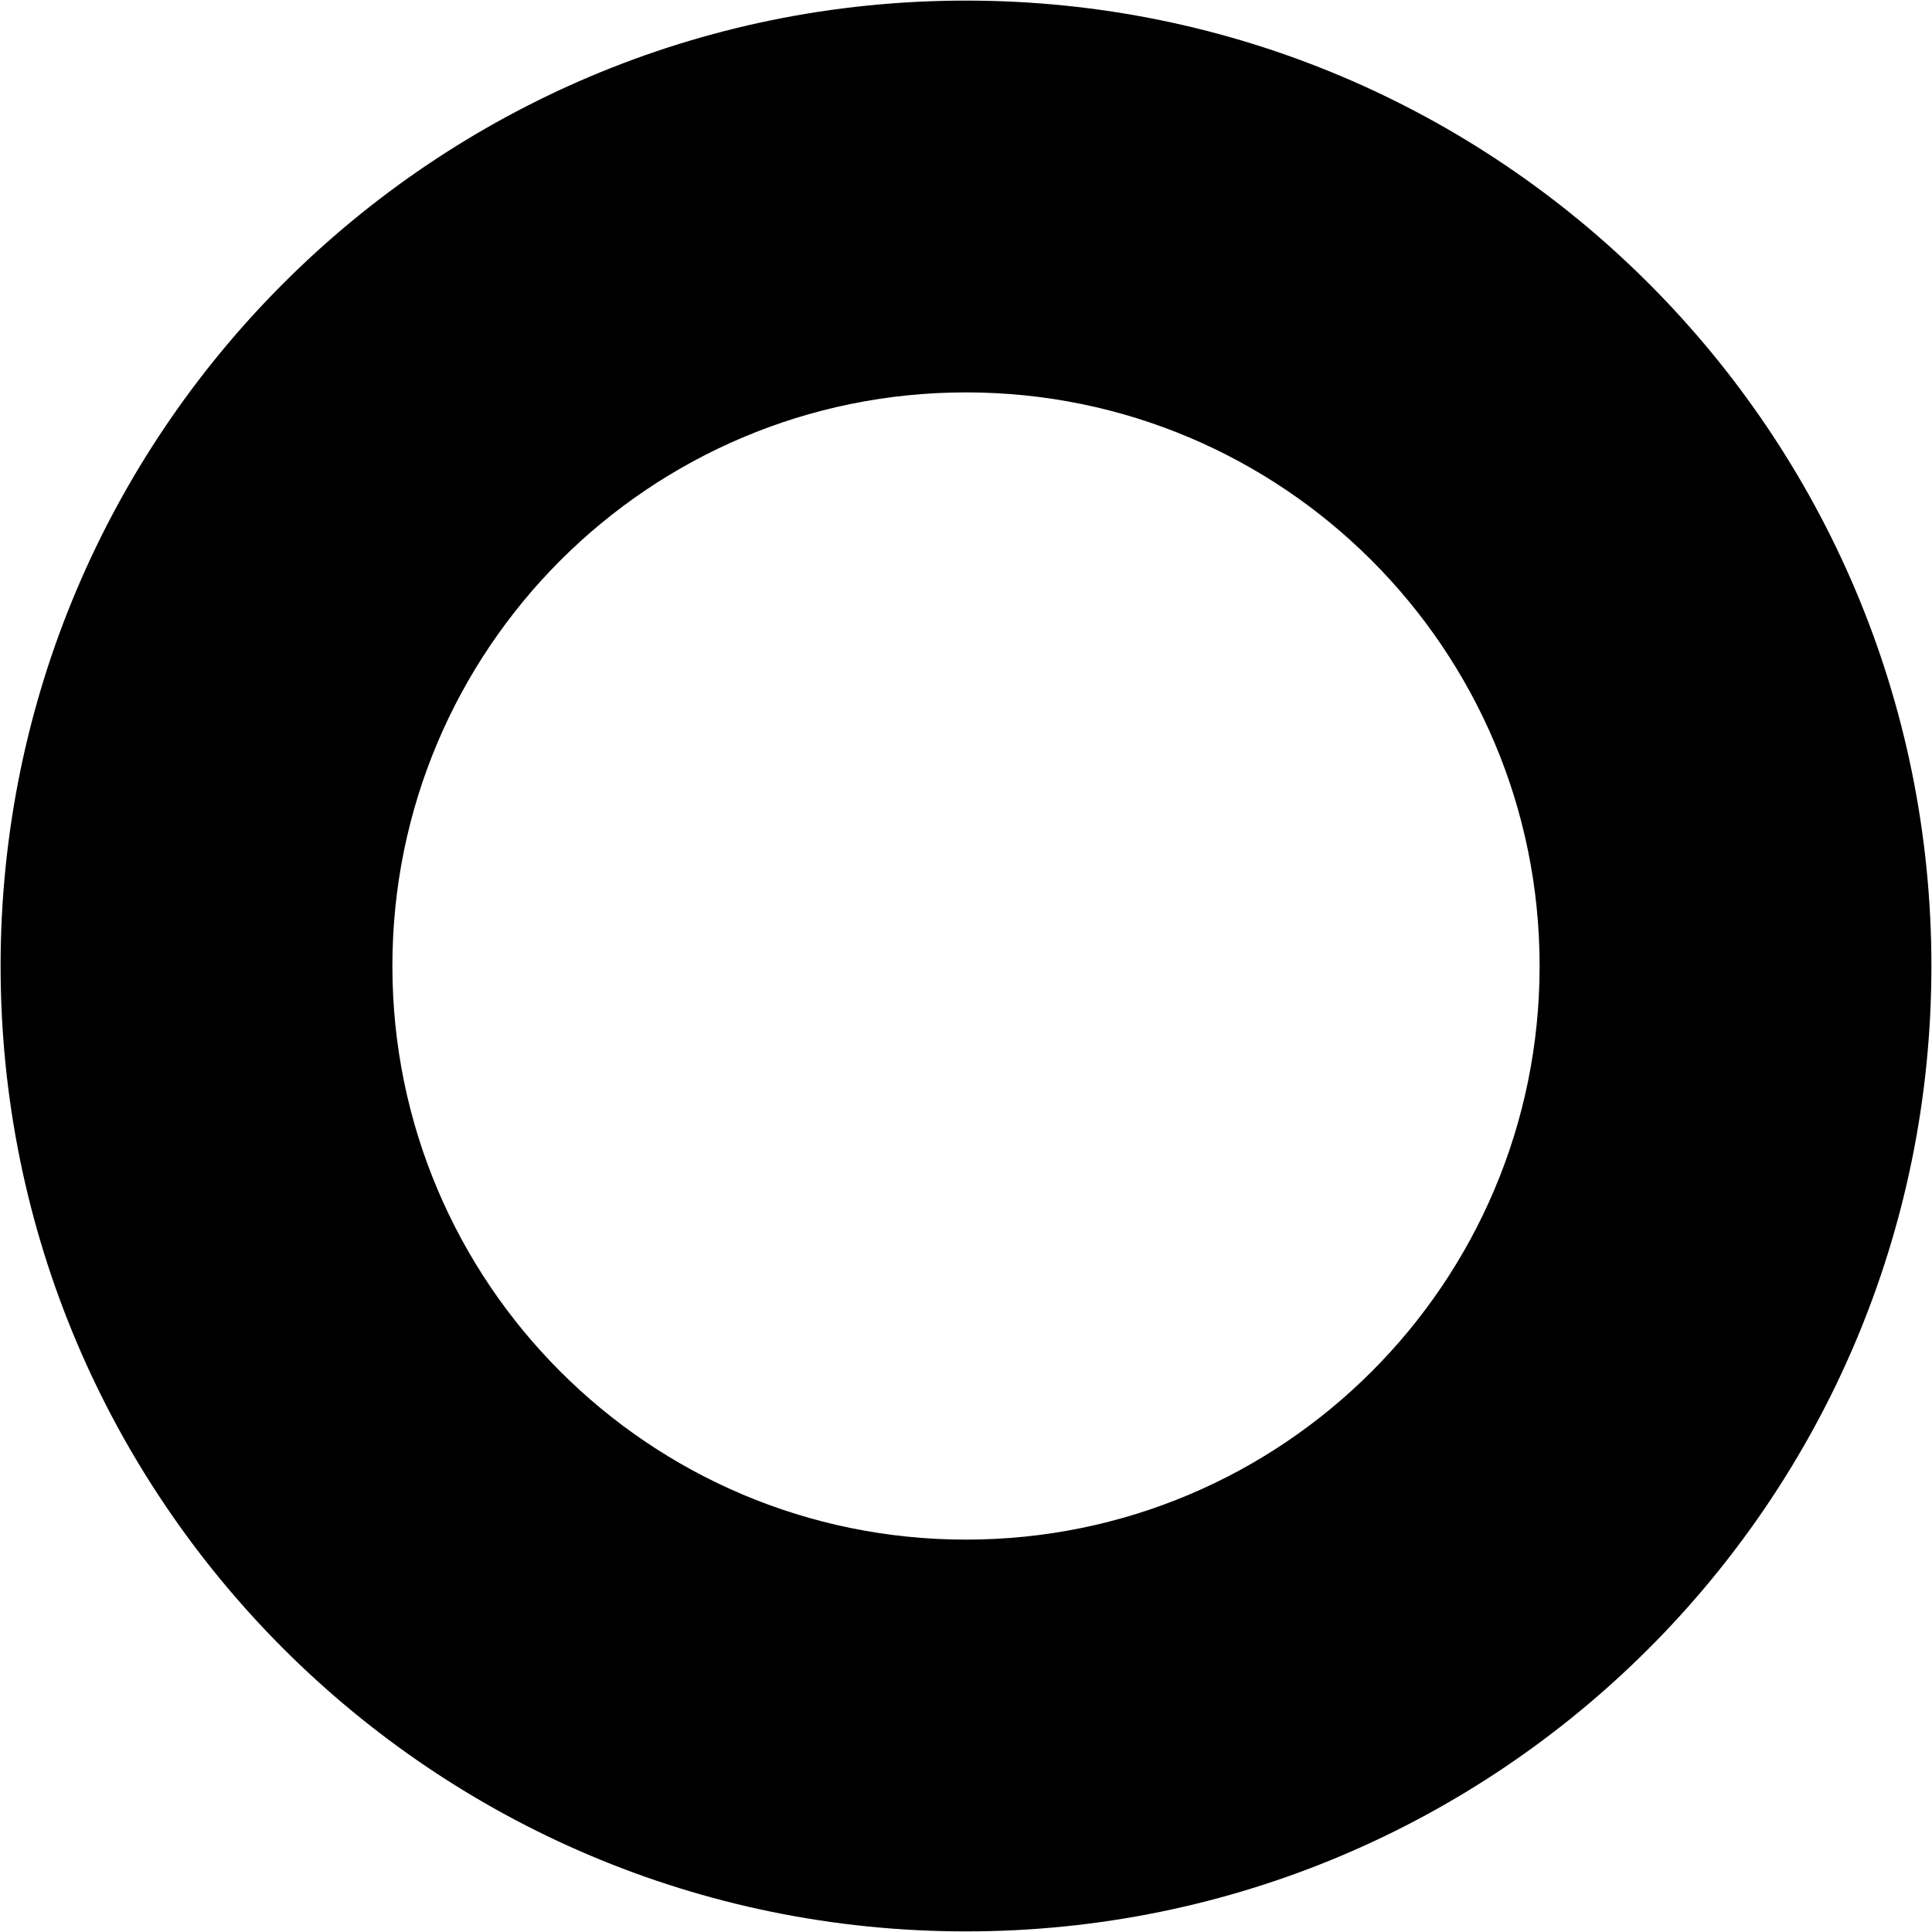
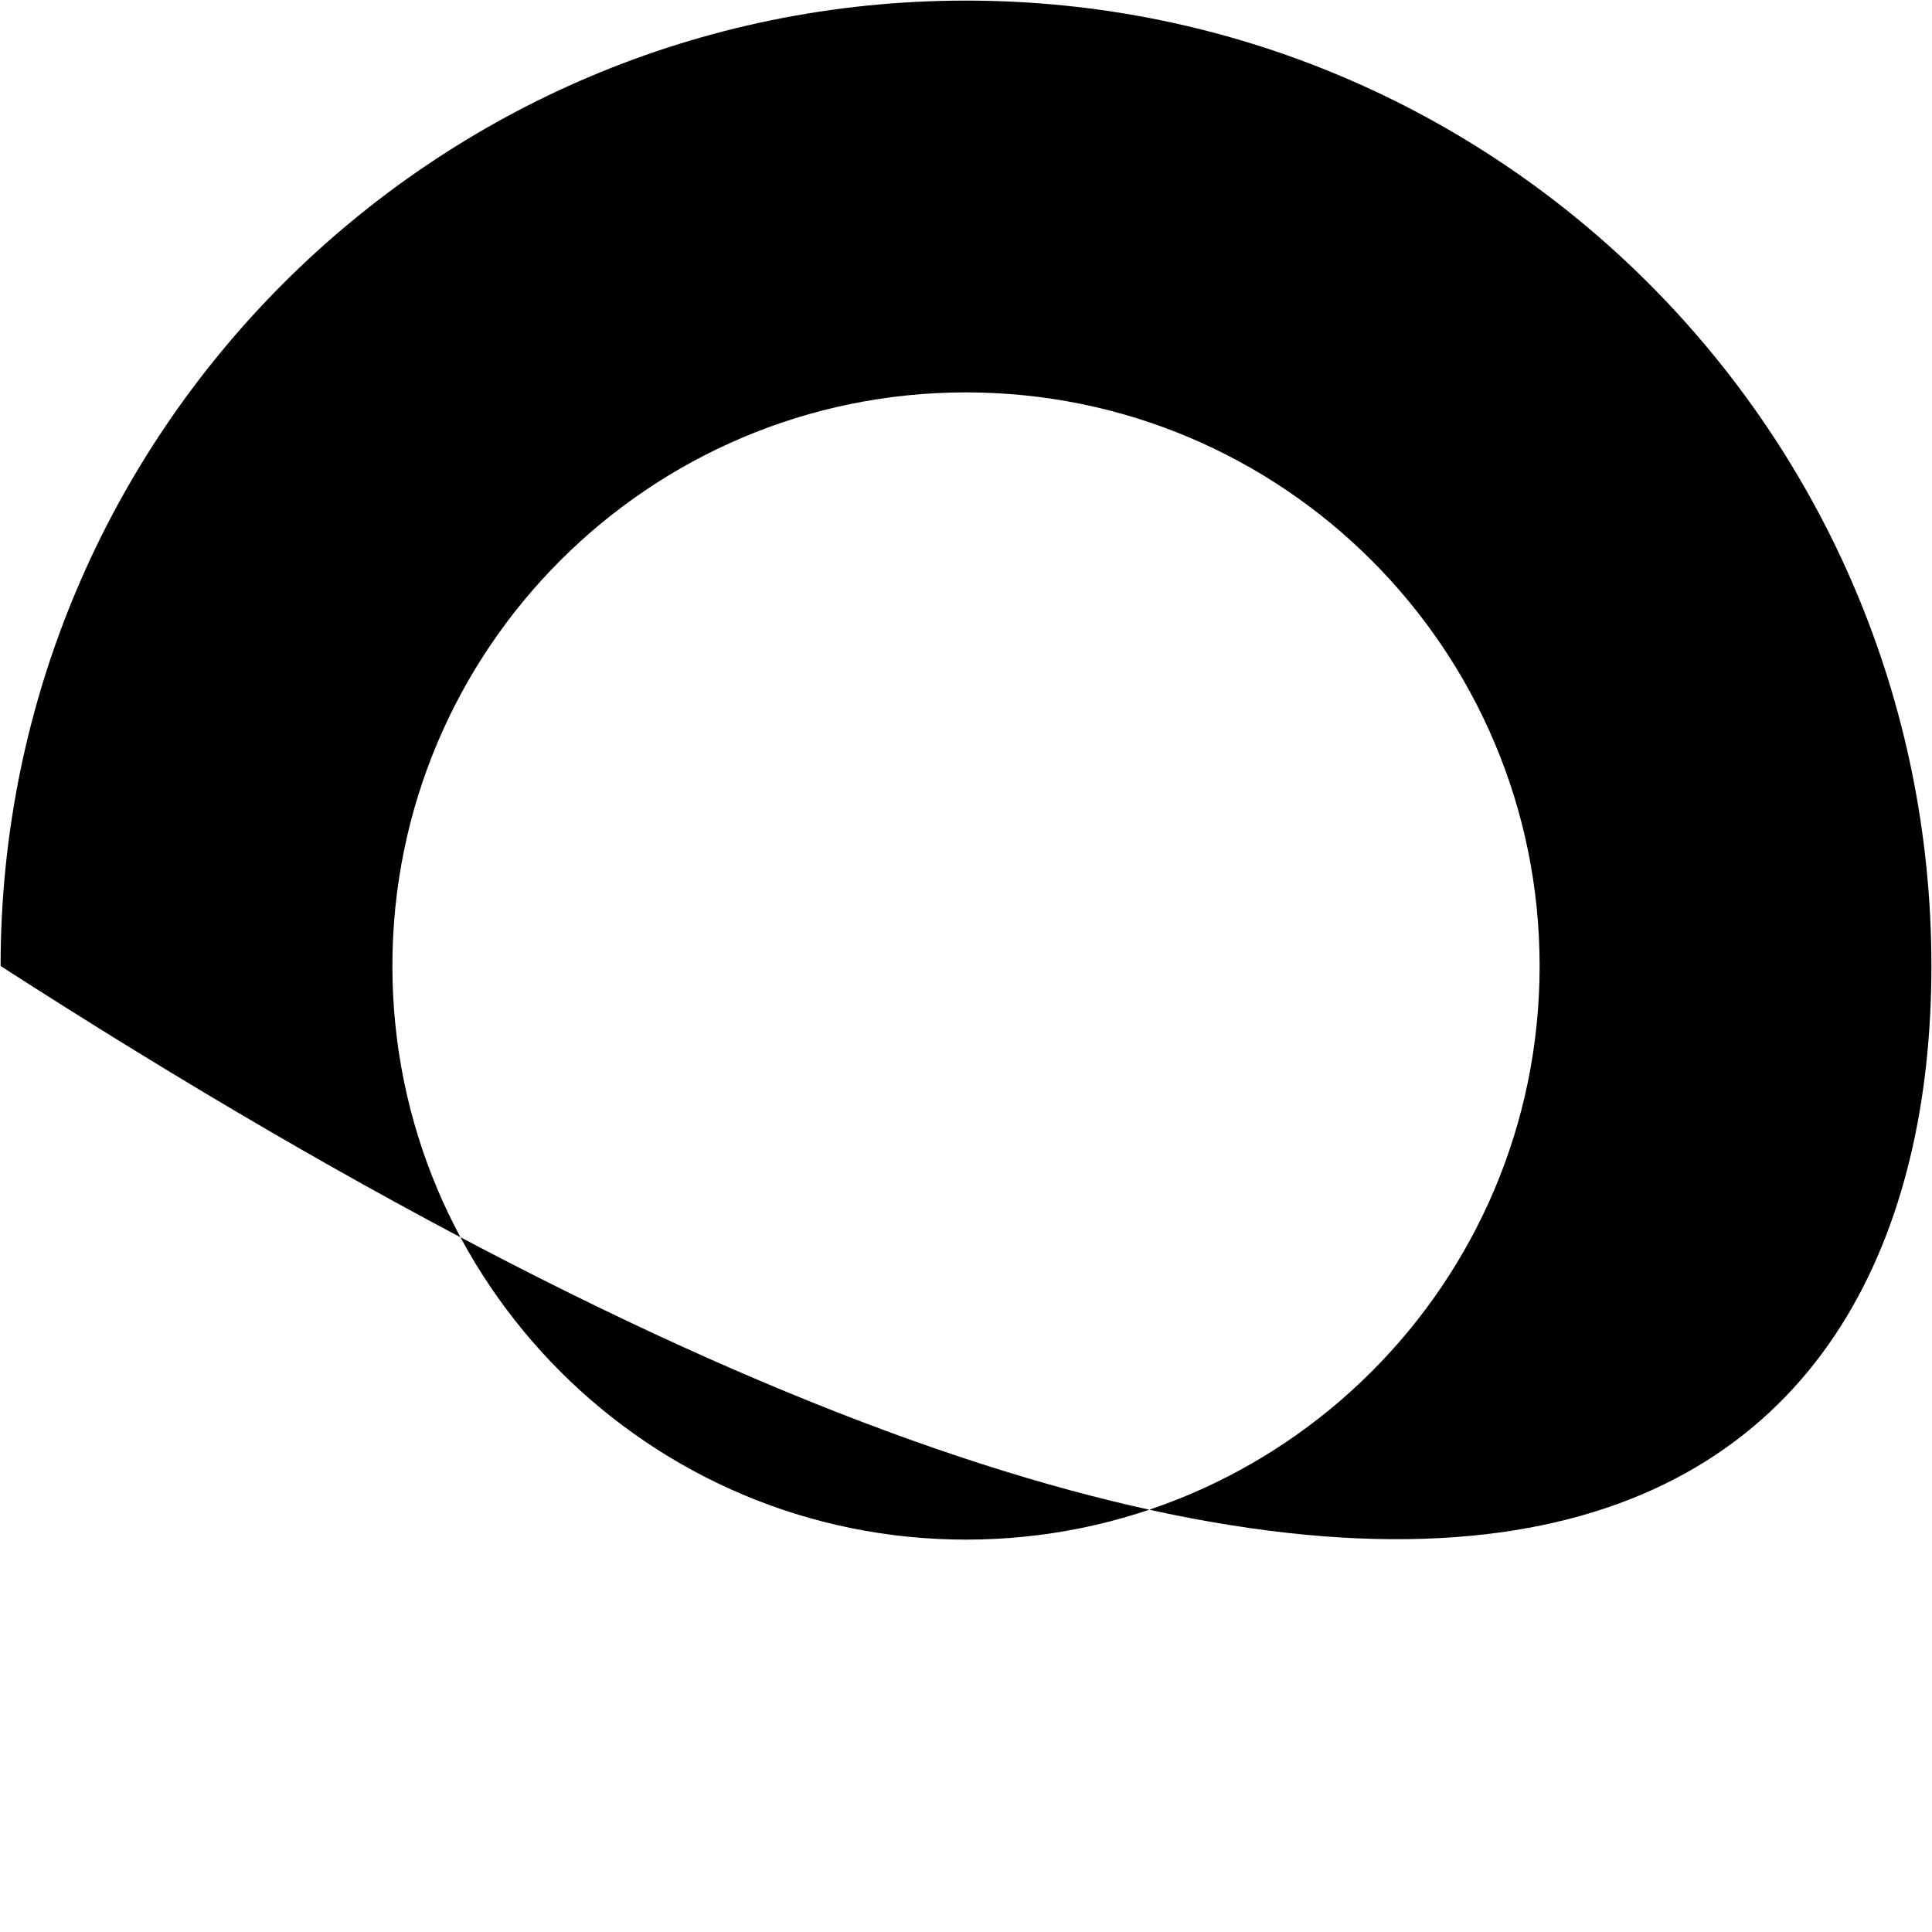
<svg xmlns="http://www.w3.org/2000/svg" width="391" height="391" viewBox="0 0 391 391" fill="none">
-   <path d="M195.5 311.589C131.388 311.589 79.412 259.616 79.412 195.5C79.412 131.385 131.388 79.412 195.5 79.412C259.613 79.412 311.589 131.385 311.589 195.5C311.589 259.616 259.616 311.589 195.5 311.589ZM195.5 0.121C87.598 0.121 0.121 87.595 0.121 195.5C0.121 303.403 87.595 390.877 195.5 390.877C303.406 390.877 390.88 303.403 390.88 195.5C390.88 87.595 303.403 0.121 195.5 0.121Z" fill="#000001" />
+   <path d="M195.5 311.589C131.388 311.589 79.412 259.616 79.412 195.5C79.412 131.385 131.388 79.412 195.5 79.412C259.613 79.412 311.589 131.385 311.589 195.5C311.589 259.616 259.616 311.589 195.5 311.589ZM195.5 0.121C87.598 0.121 0.121 87.595 0.121 195.5C303.406 390.877 390.88 303.403 390.88 195.5C390.88 87.595 303.403 0.121 195.5 0.121Z" fill="#000001" />
</svg>